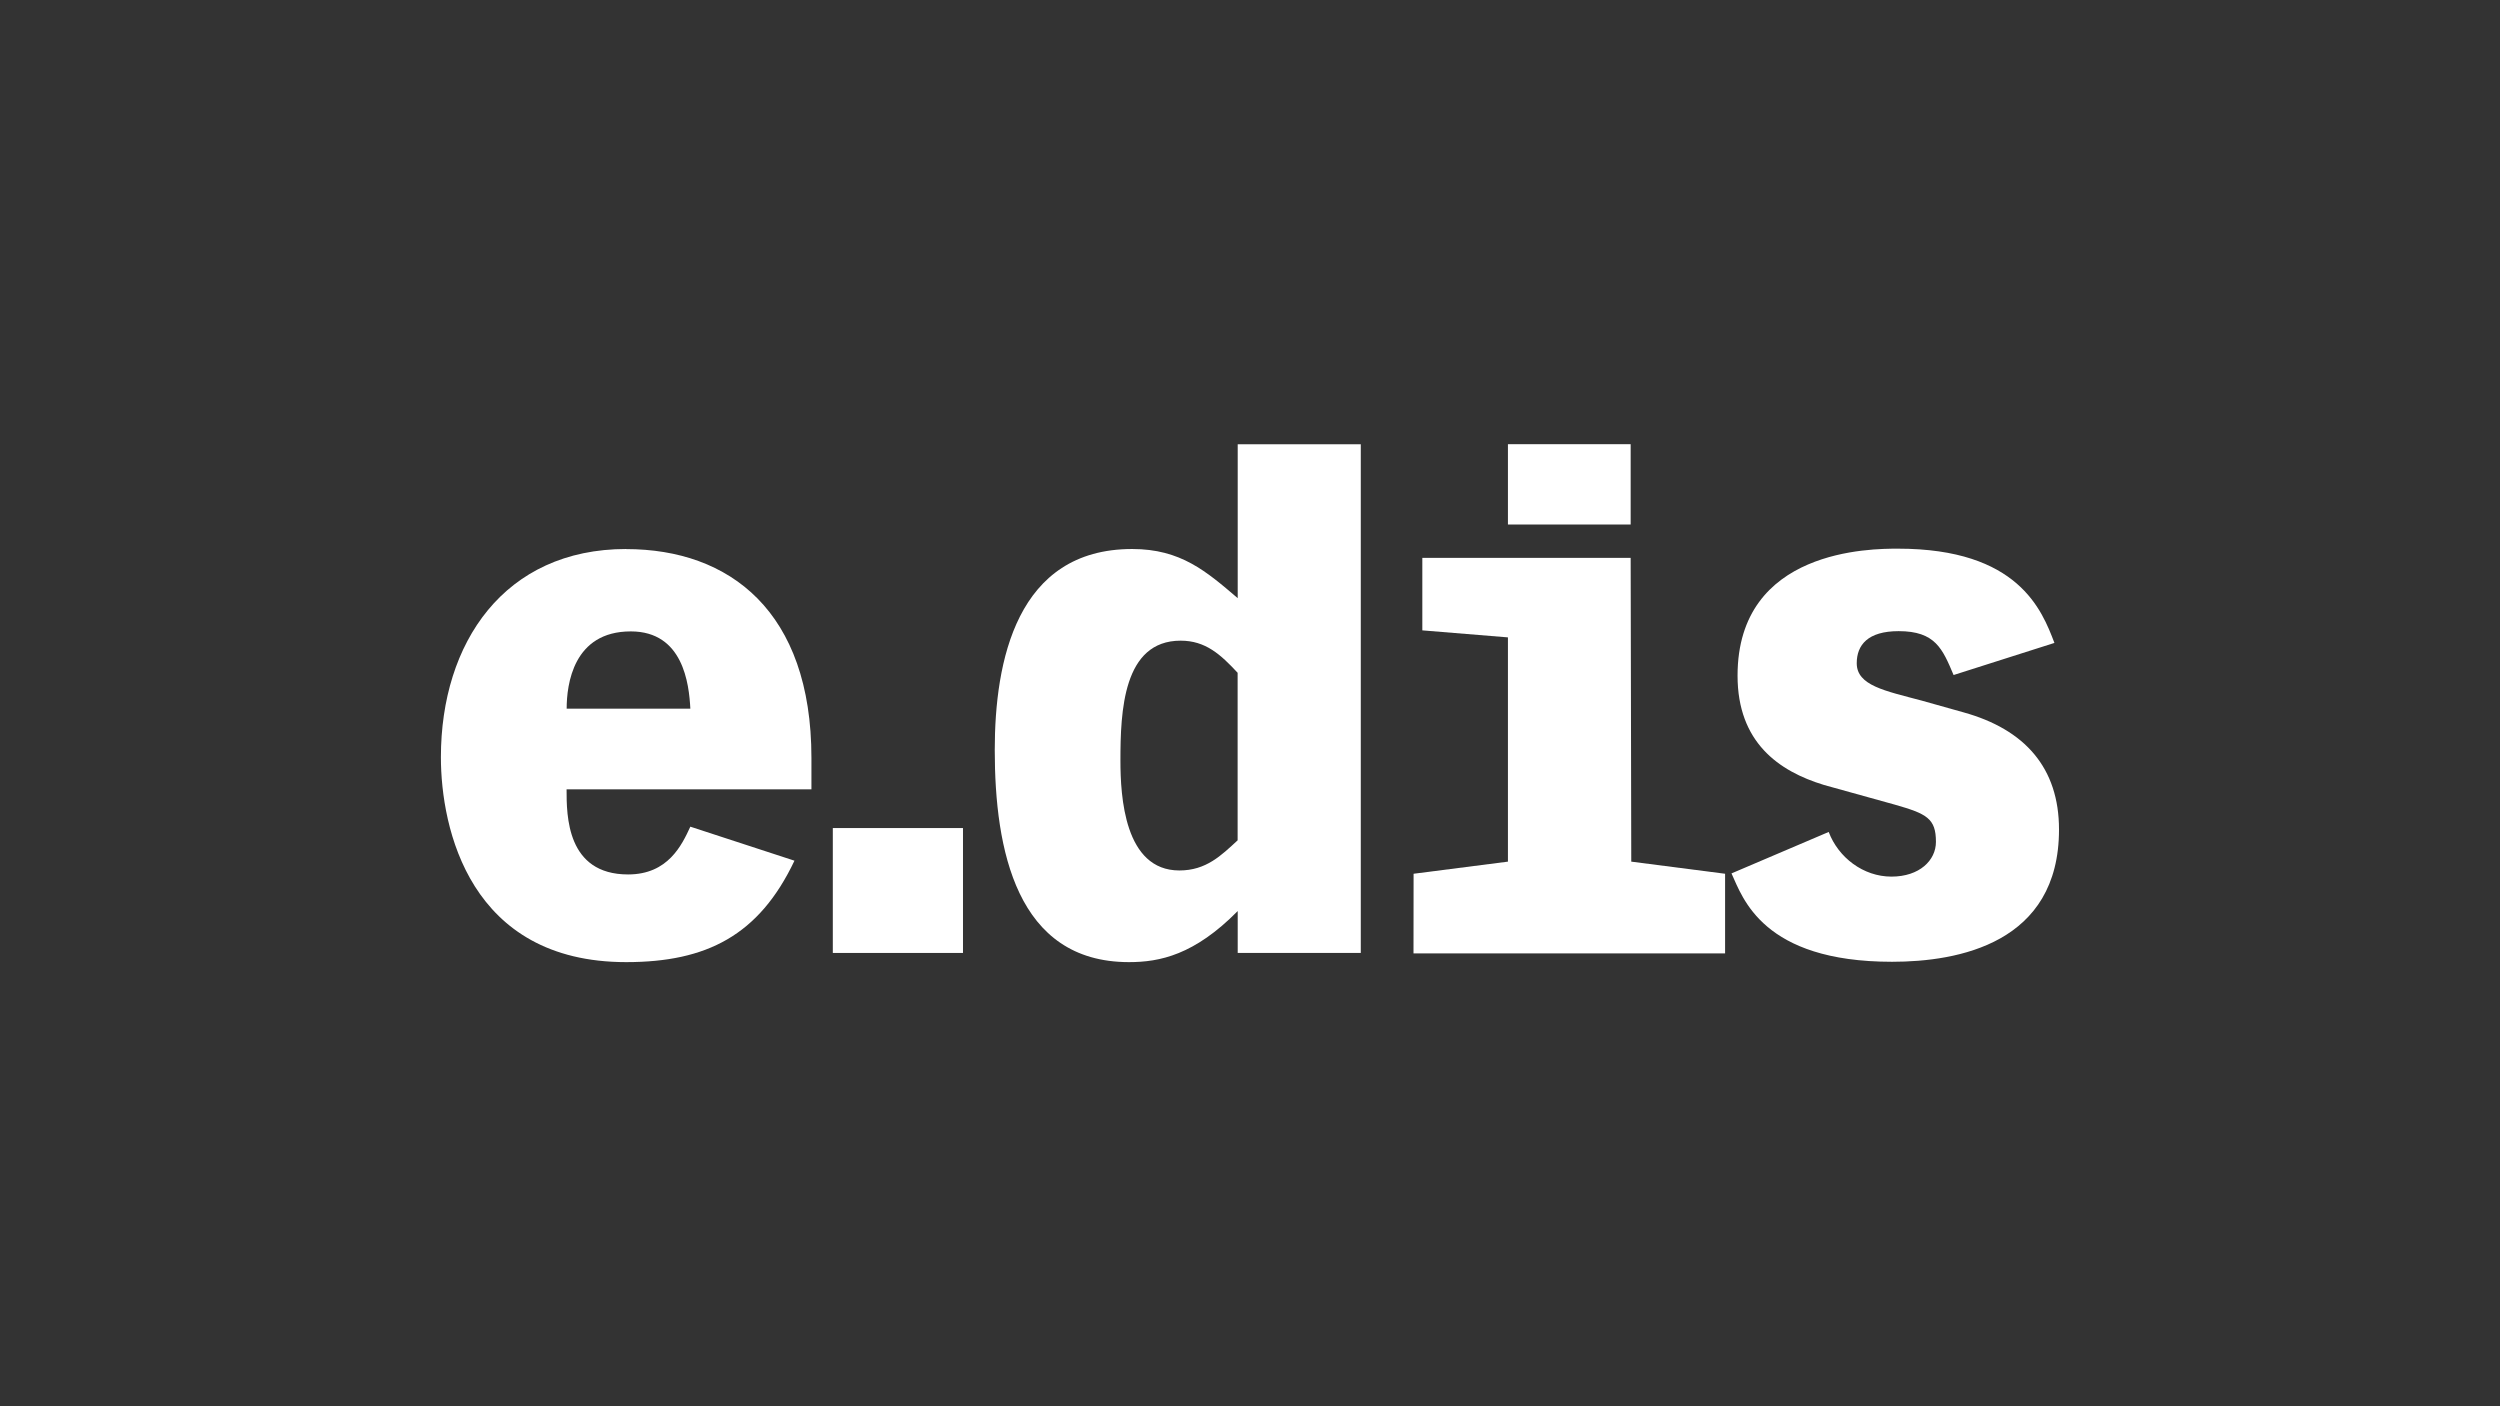
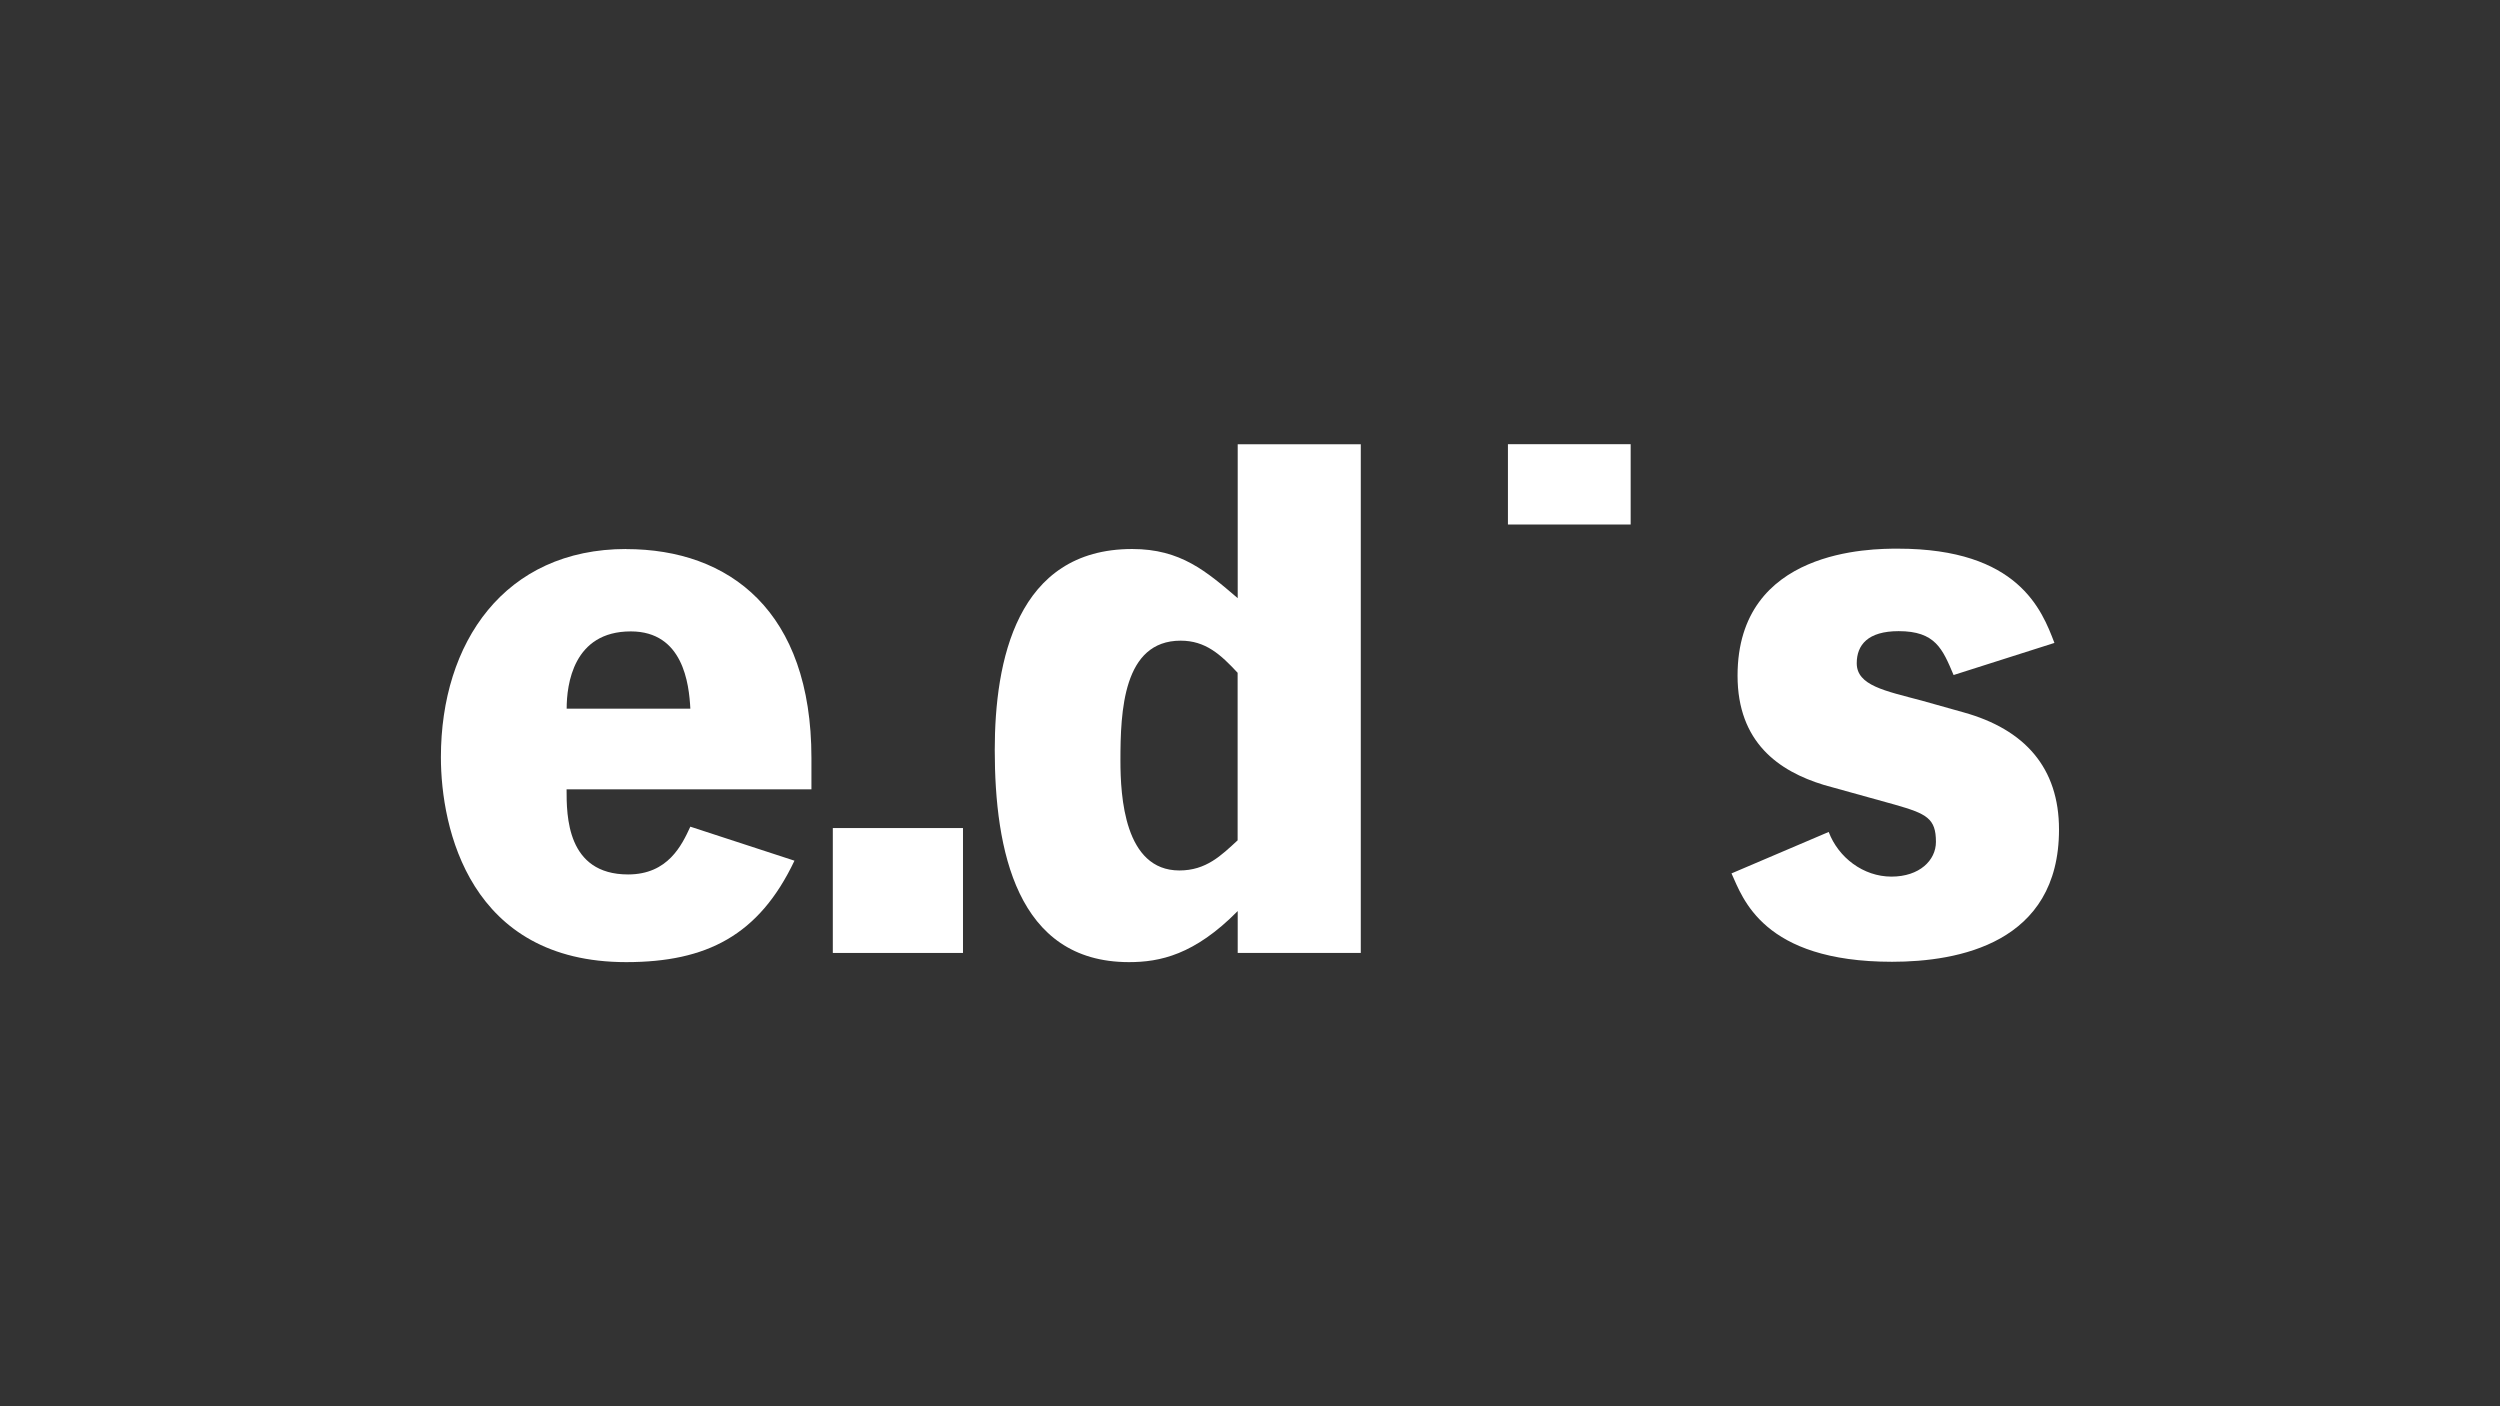
<svg xmlns="http://www.w3.org/2000/svg" id="Ebene_2" data-name="Ebene 2" viewBox="0 0 288.84 162.47">
  <rect x="0" y="0" width="288.84" height="162.47" fill="#333333" stroke="none" />
  <defs>
    <style> .cls-1, .cls-2 { fill: #fff; } .cls-2 { opacity: 0; } </style>
  </defs>
  <g id="E.ON">
    <g>
      <rect class="cls-2" width="288.84" height="162.47" />
      <g>
        <path class="cls-1" d="M72.35,63.43c-14.07,0-21.41,10.82-21.41,24.05,0,8.24,3.33,23.68,21.41,23.68,9.3,0,15.35-3.1,19.44-11.72l-12.03-3.93c-.98,2.12-2.57,5.52-7.19,5.52-7.11,0-7.11-6.81-7.11-9.83h28.29v-3.63c0-16.94-9.46-24.13-21.41-24.13ZM65.47,81.88c0-2.8.76-8.93,7.41-8.93,6.05,0,6.73,6.05,6.88,8.93h-14.3Z" />
        <path class="cls-1" d="M142.99,69.1c-3.63-3.1-6.58-5.67-12.18-5.67-13.39,0-15.88,13.01-15.88,23.22,0,11.5,2.5,24.51,15.51,24.51,3.55,0,7.56-.83,12.56-5.9v4.84h14.22v-58.77h-14.22v17.78ZM142.99,97.09c-1.89,1.74-3.63,3.48-6.73,3.48-6.35,0-6.81-8.55-6.81-12.71,0-5.67.3-13.84,6.96-13.84,2.87,0,4.61,1.59,6.58,3.71v19.36Z" />
        <rect class="cls-1" x="174.22" y="51.32" width="14.18" height="9.28" />
-         <polygon class="cls-1" points="188.4 64.45 164.33 64.45 164.33 72.83 174.22 73.64 174.22 99.55 163.32 100.95 163.31 110.15 199.31 110.15 199.31 100.95 188.47 99.55 188.4 64.45" />
        <path class="cls-1" d="M226.85,82.3l-4.84-1.36c-4.24-1.13-7.49-1.74-7.49-4.31,0-2.12,1.29-3.71,4.84-3.71,4.24,0,5.07,2.04,6.35,5.07l11.65-3.71c-1.44-3.78-4.16-10.89-18.08-10.89-3.03,0-18.53,0-18.53,14.67,0,7.71,4.76,11.04,9.98,12.63l8.17,2.27c3.71,1.06,4.77,1.59,4.77,4.31,0,2.12-1.89,4.01-5.14,4.01s-6.13-2.2-7.25-5.16l-11.23,4.79c1.29,2.8,3.57,10.21,18.55,10.21,7.64,0,19.29-2.12,19.29-15.28,0-7.11-3.93-11.57-11.04-13.54Z" />
        <rect class="cls-1" x="96.22" y="95.67" width="15.04" height="14.43" />
      </g>
    </g>
  </g>
</svg>